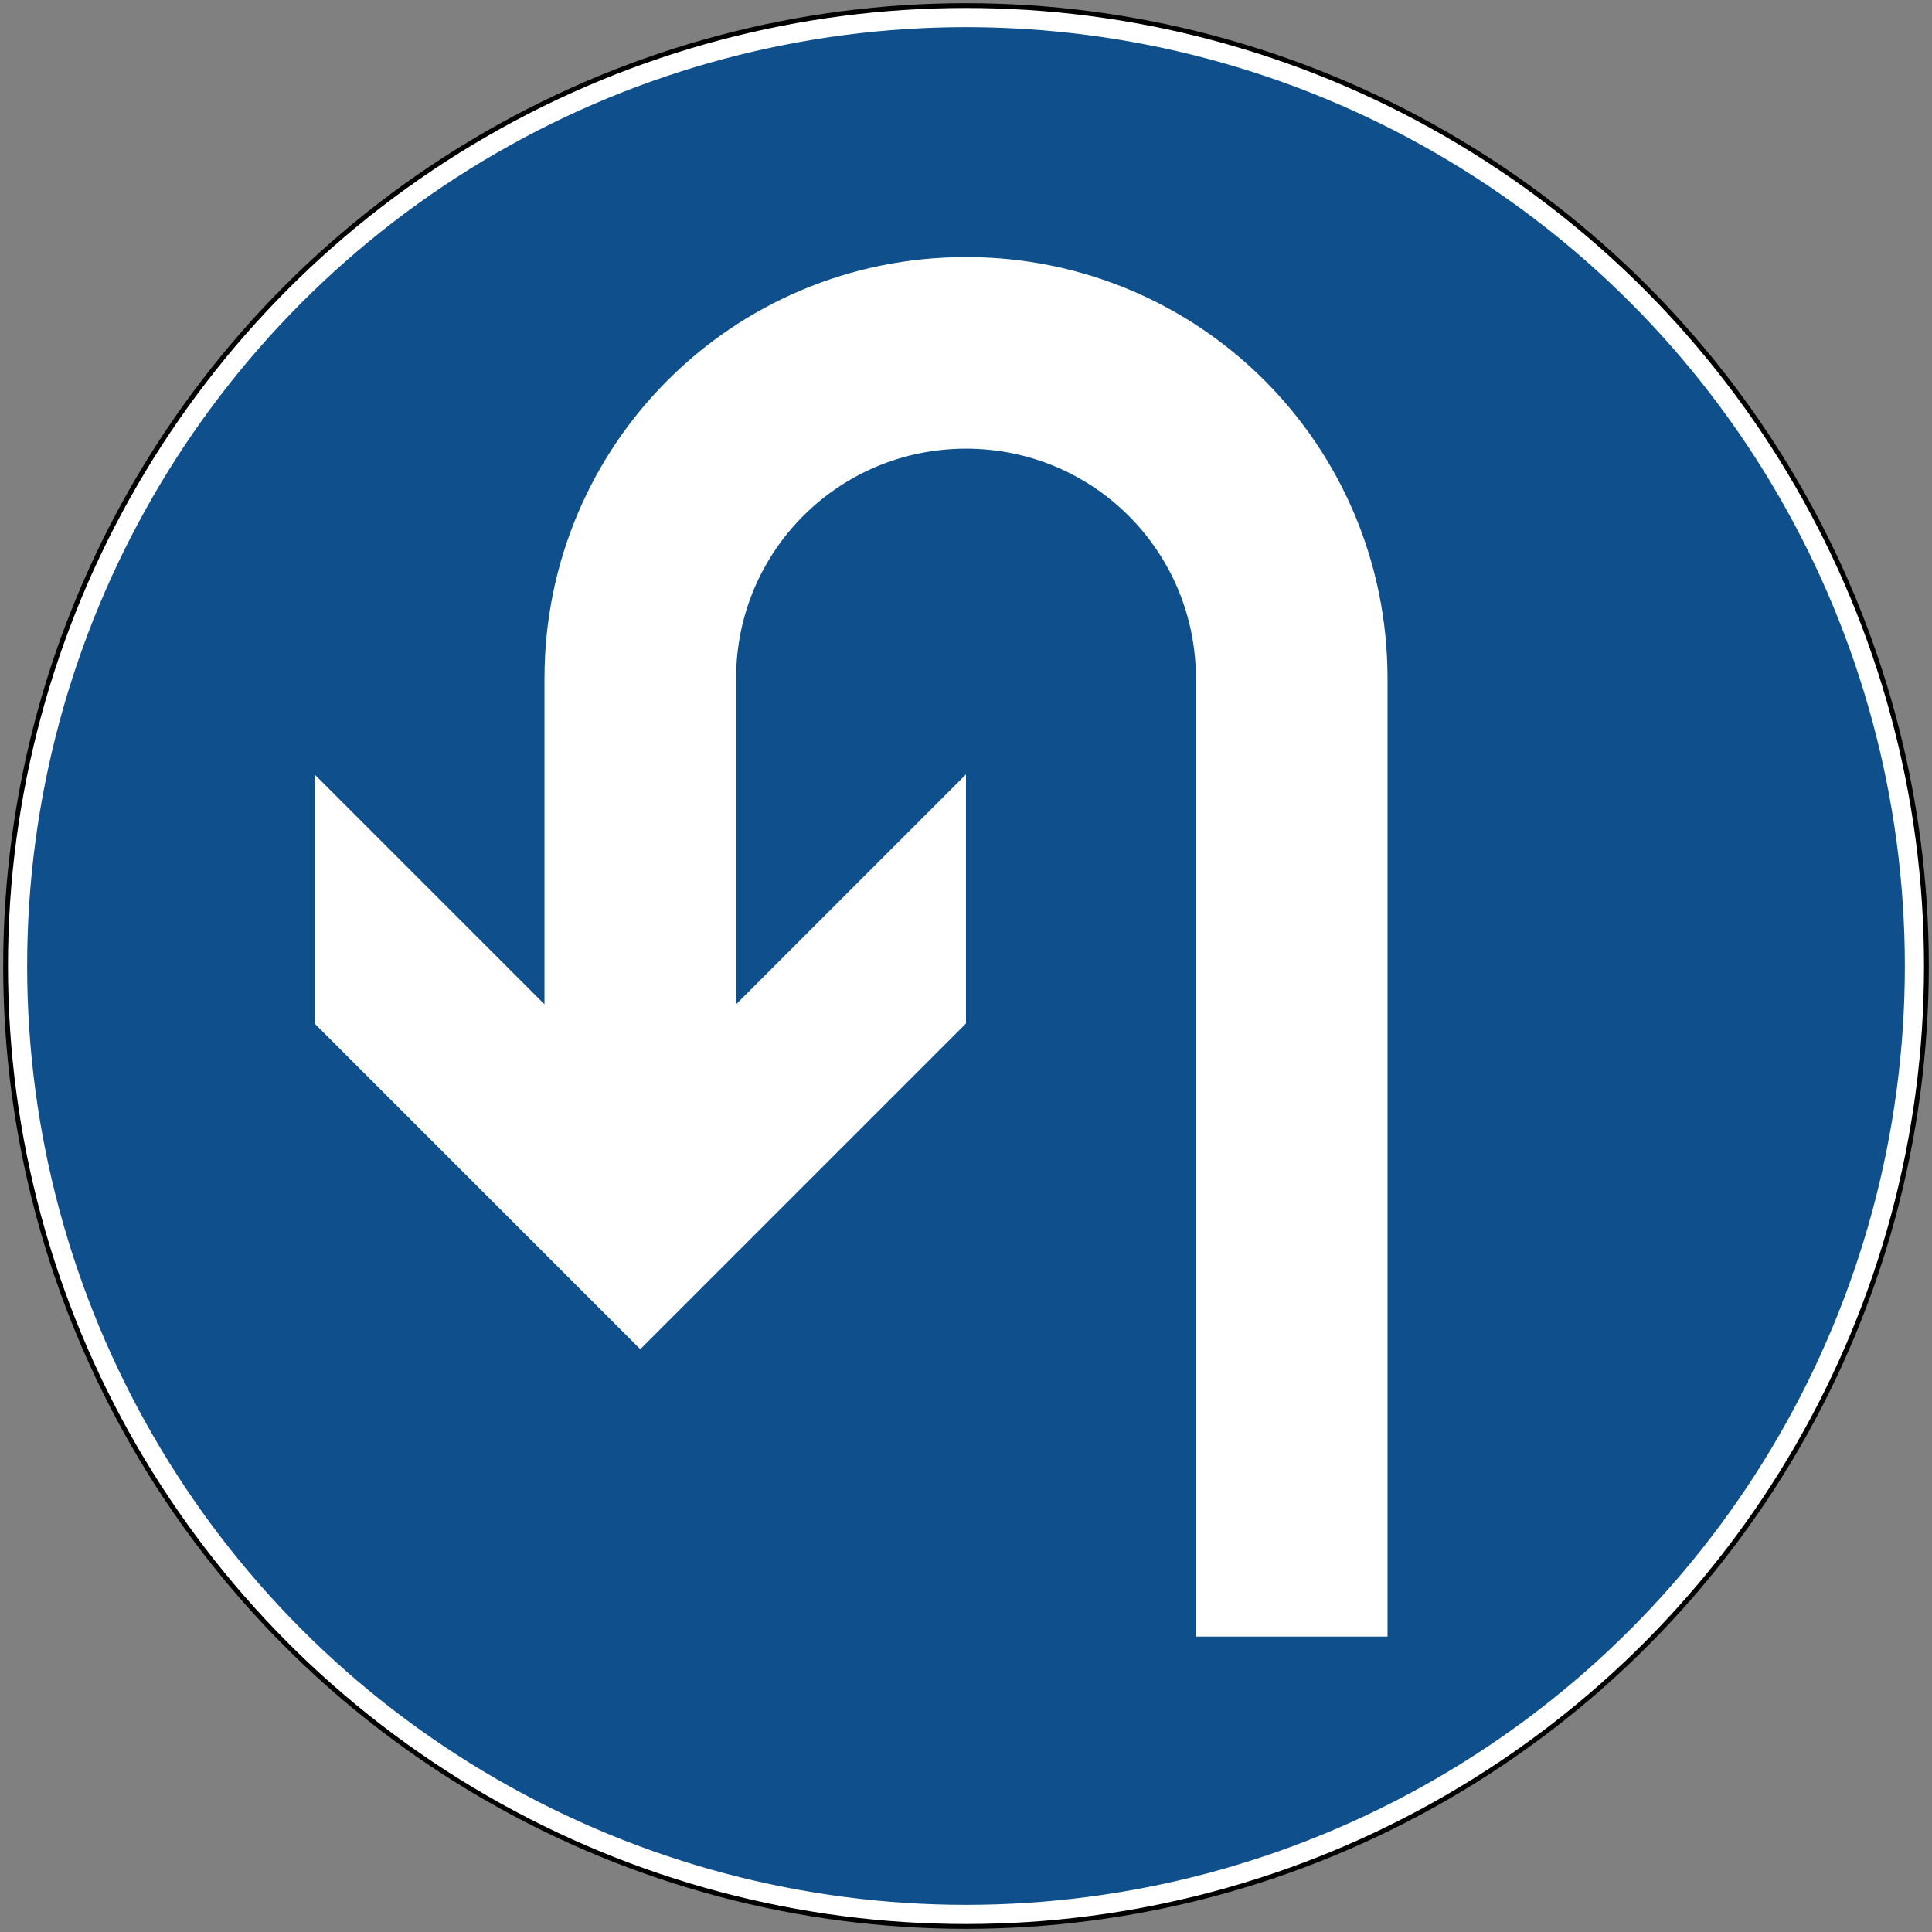
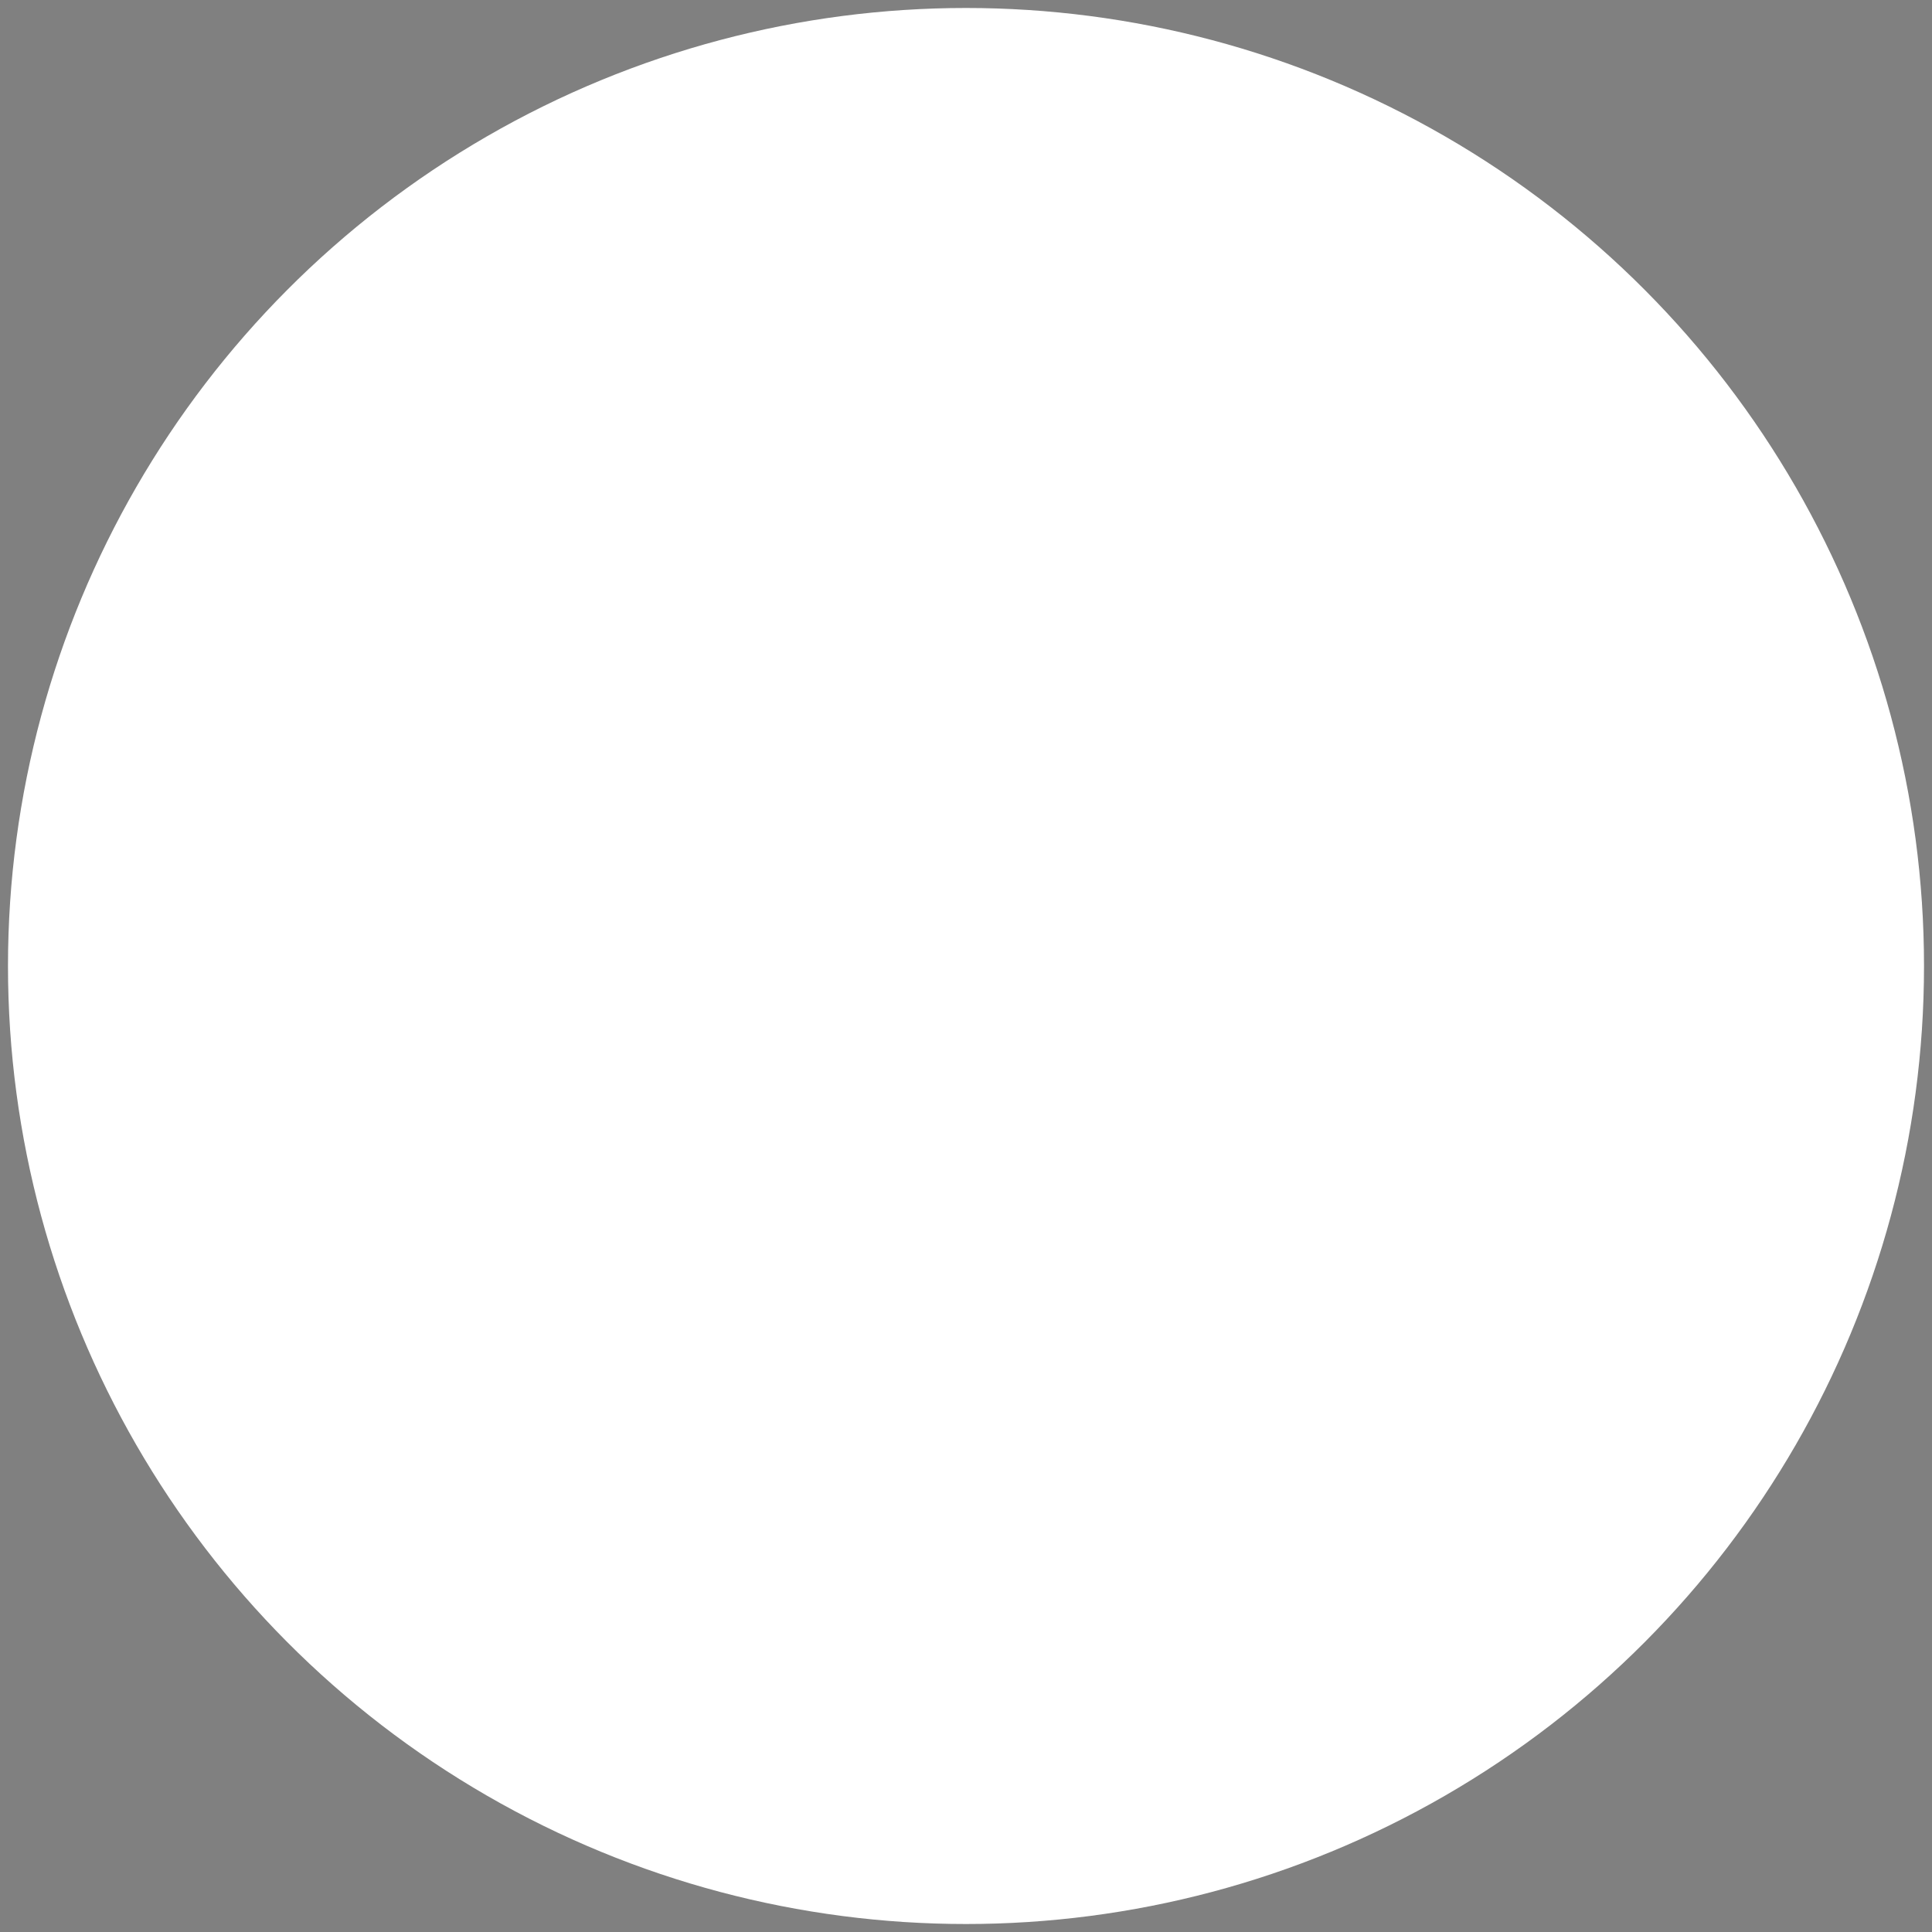
<svg xmlns="http://www.w3.org/2000/svg" xmlns:ns1="http://sodipodi.sourceforge.net/DTD/sodipodi-0.dtd" xmlns:ns2="http://www.inkscape.org/namespaces/inkscape" width="605" height="605" fill-rule="evenodd" version="1.1" id="svg8" ns1:docname="HR_road_sign_B45.svg" ns2:version="1.1.1 (3bf5ae0d25, 2021-09-20)">
  <rect width="100%" height="100%" fill="#808080" stroke="none" />
  <defs id="defs12" />
  <ns1:namedview id="namedview10" pagecolor="#ffffff" bordercolor="#111111" borderopacity="1" ns2:pageshadow="0" ns2:pageopacity="0" ns2:pagecheckerboard="1" showgrid="false" ns2:zoom="1.1884298" ns2:cx="457.32615" ns2:cy="424.50974" ns2:window-width="1920" ns2:window-height="1057" ns2:window-x="-8" ns2:window-y="-8" ns2:window-maximized="1" ns2:current-layer="svg8" />
-   <circle cx="302.5" cy="302.5" r="301.5" fill="#000" stroke="none" id="circle2" />
  <circle cx="302.5" cy="302.5" r="300" fill="#fff" stroke="none" id="circle4" />
-   <circle cx="302.5" cy="302.5" r="294" fill="#0f508c" stroke="none" id="circle6" />
-   <path id="path6080" style="fill:#ffffff;fill-rule:evenodd;stroke:none;stroke-width:11.003" d="m 170.5,314.5 v -102 c 0,-73.128 58.872,-132 132,-132 73.128,0 132,58.872 132,132 v 300 h -60 v -300 c 0,-39.888 -32.112,-72 -72,-72 -39.888,0 -72,32.112 -72,72 v 102 l 72,-72 10e-6,78 -102,102 -102,-102 7e-6,-78 z" ns1:nodetypes="csssccsssccccccc" />
</svg>